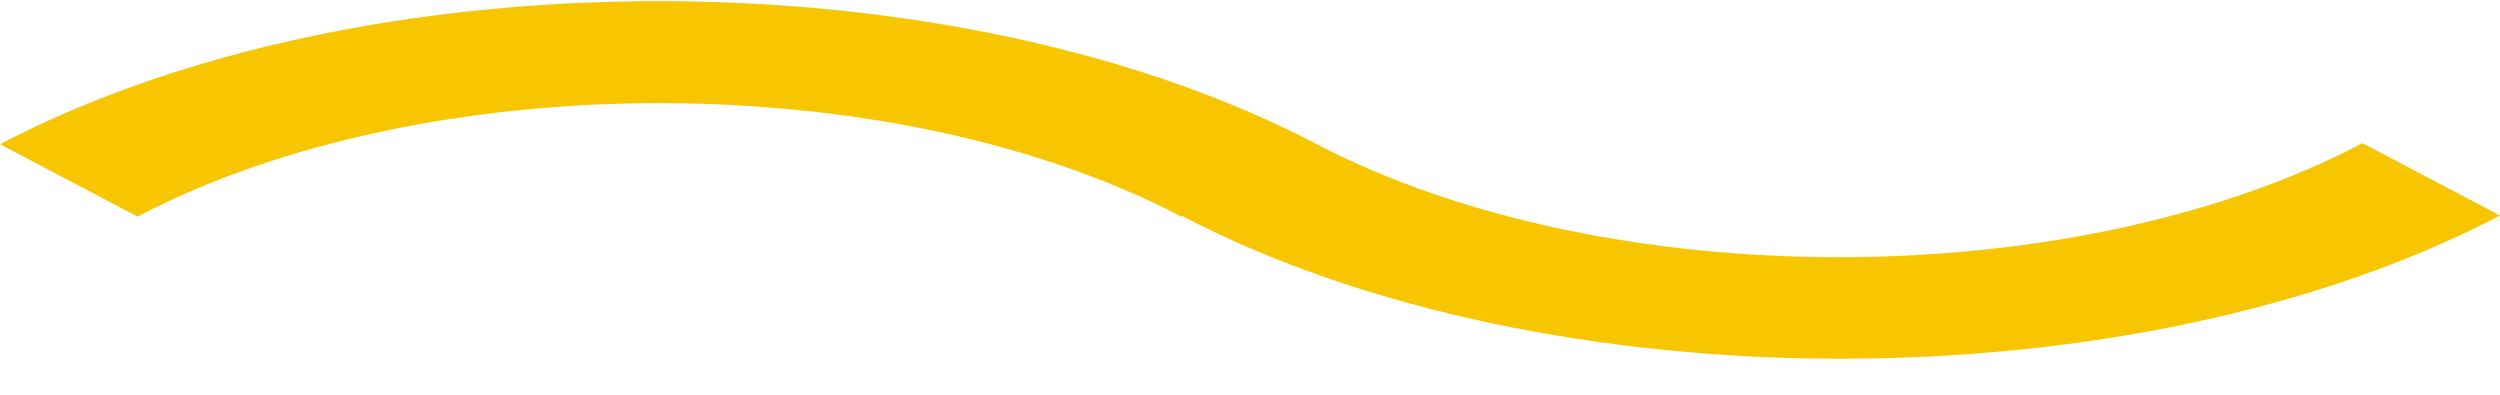
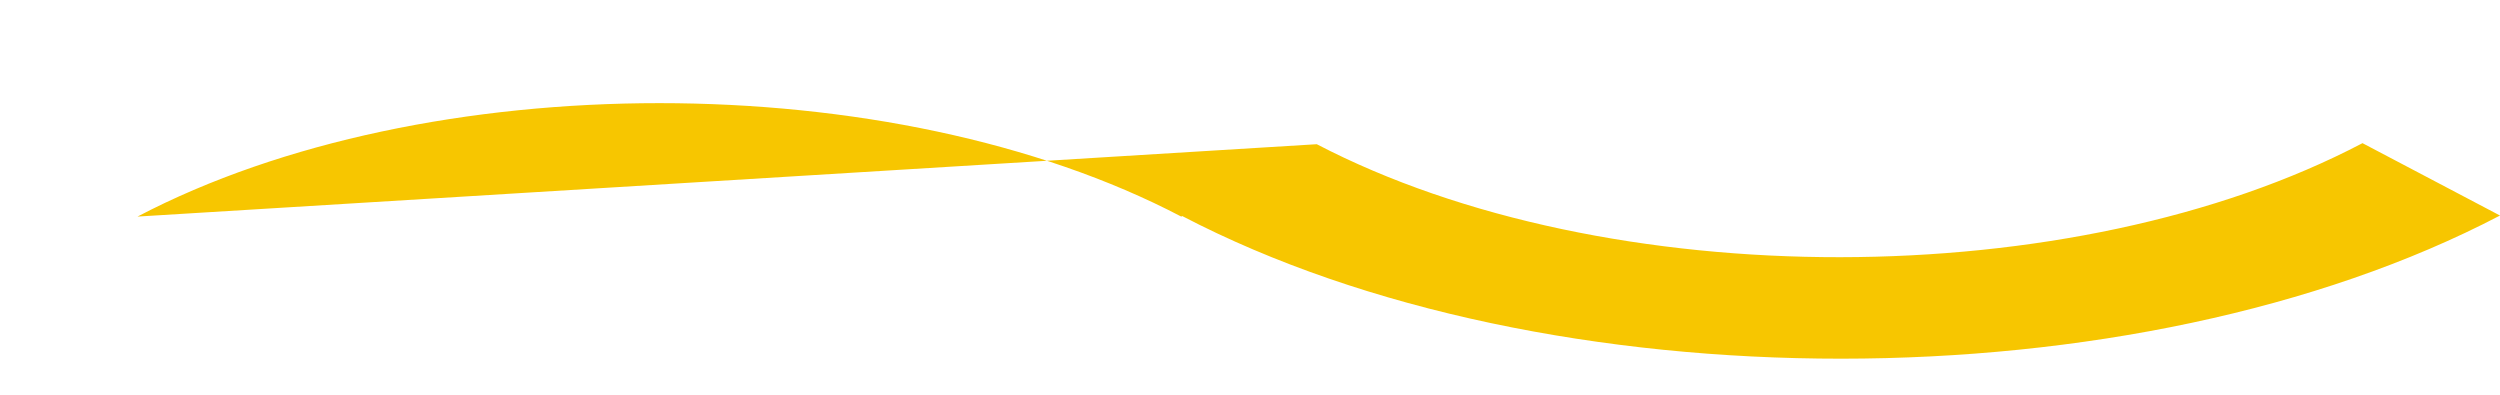
<svg xmlns="http://www.w3.org/2000/svg" width="38" height="6" viewBox="0 0 38 6" fill="none">
-   <path d="M38 3.276L35.91 2.176C31.521 4.481 24.421 4.488 20.015 2.192C14.481 -0.707 5.535 -0.707 0 2.192L2.09 3.292C6.477 0.993 13.568 0.993 17.955 3.292L17.97 3.284C23.516 6.177 32.46 6.175 38 3.276Z" fill="#F7C600" />
+   <path d="M38 3.276L35.91 2.176C31.521 4.481 24.421 4.488 20.015 2.192L2.09 3.292C6.477 0.993 13.568 0.993 17.955 3.292L17.97 3.284C23.516 6.177 32.46 6.175 38 3.276Z" fill="#F7C600" />
</svg>